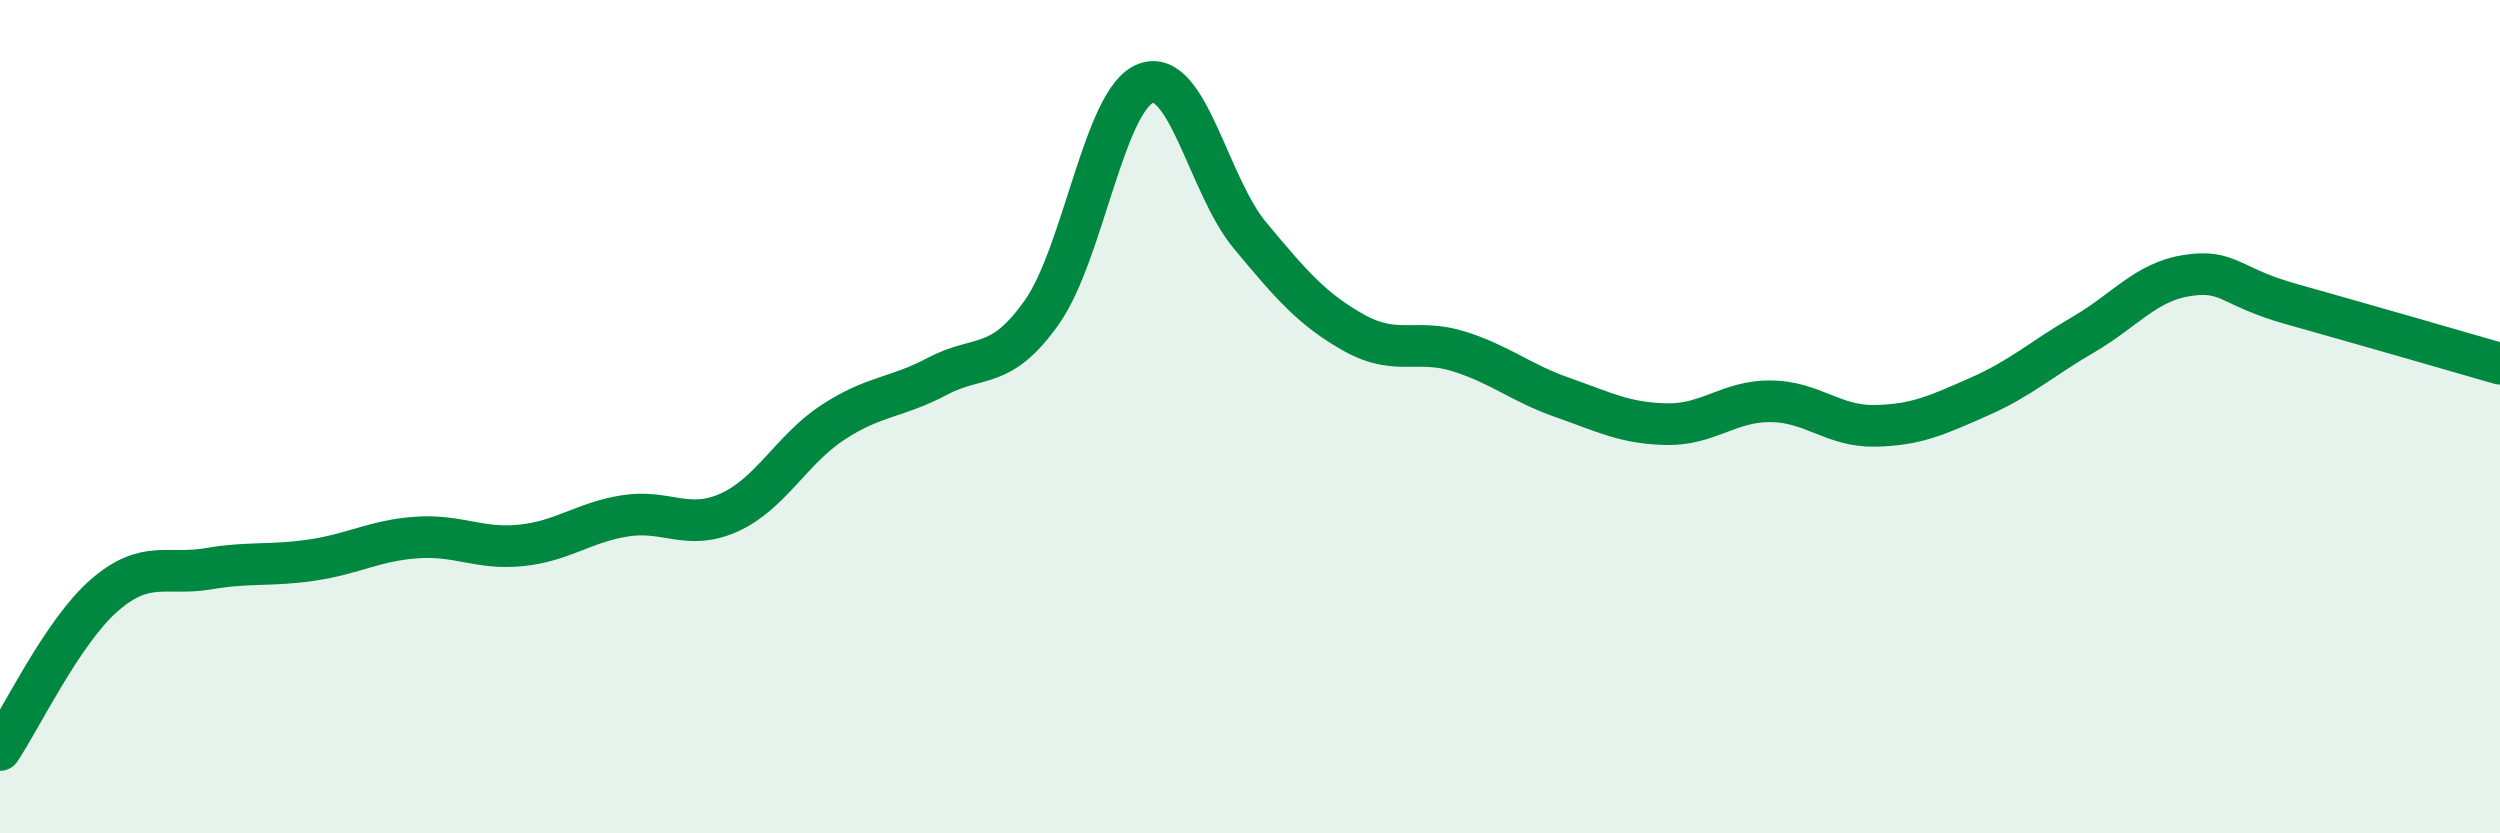
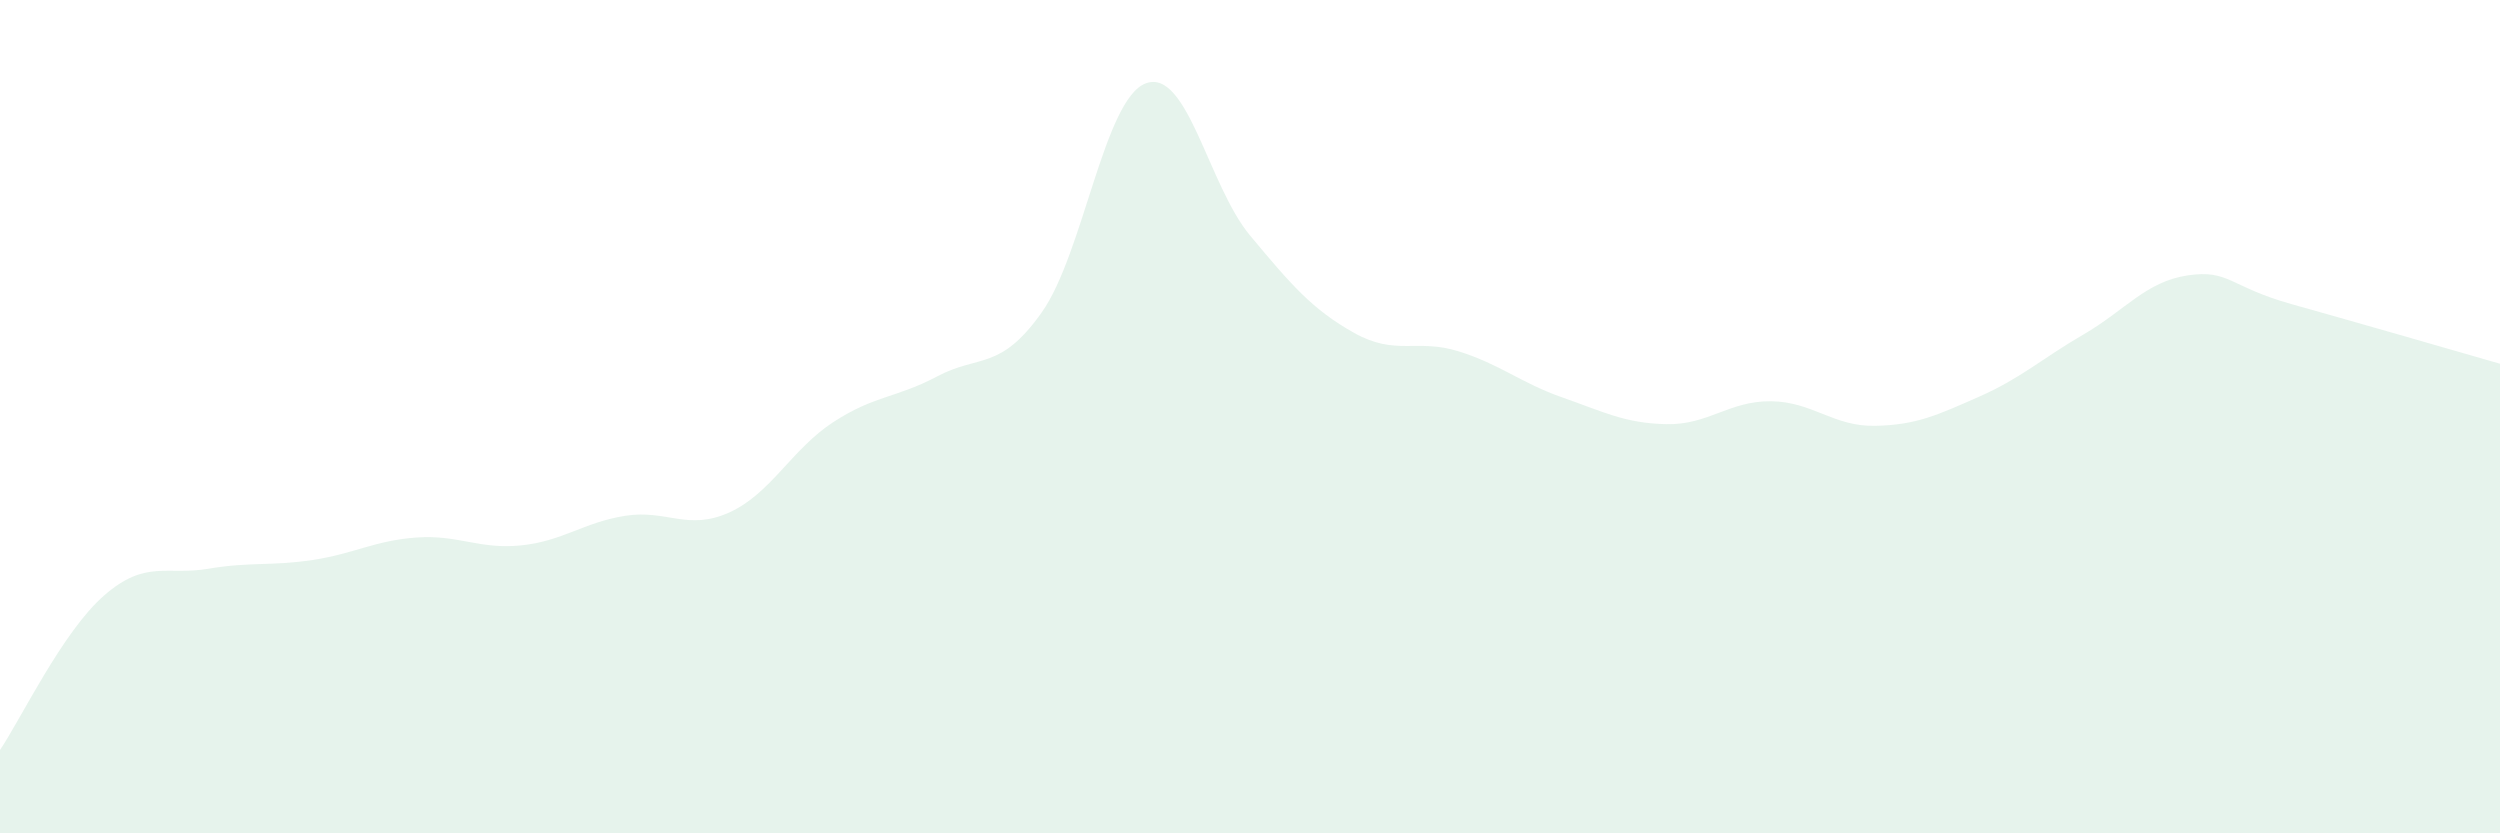
<svg xmlns="http://www.w3.org/2000/svg" width="60" height="20" viewBox="0 0 60 20">
  <path d="M 0,18 C 0.5,17.26 1.5,15.16 2.5,14.29 C 3.5,13.42 4,13.82 5,13.65 C 6,13.48 6.5,13.59 7.5,13.44 C 8.5,13.29 9,12.97 10,12.9 C 11,12.83 11.5,13.19 12.5,13.09 C 13.5,12.99 14,12.54 15,12.38 C 16,12.22 16.5,12.75 17.5,12.3 C 18.5,11.85 19,10.78 20,10.13 C 21,9.48 21.5,9.56 22.5,9.03 C 23.5,8.5 24,8.91 25,7.5 C 26,6.09 26.5,2.37 27.5,2 C 28.5,1.63 29,4.45 30,5.65 C 31,6.85 31.5,7.43 32.5,7.99 C 33.5,8.55 34,8.12 35,8.43 C 36,8.74 36.5,9.19 37.5,9.54 C 38.5,9.89 39,10.16 40,10.18 C 41,10.2 41.5,9.62 42.5,9.63 C 43.5,9.64 44,10.24 45,10.22 C 46,10.2 46.5,9.96 47.5,9.52 C 48.5,9.08 49,8.61 50,8.03 C 51,7.45 51.5,6.76 52.5,6.61 C 53.5,6.46 53.5,6.88 55,7.3 C 56.5,7.72 59,8.44 60,8.73L60 20L0 20Z" fill="#008740" opacity="0.1" stroke-linecap="round" stroke-linejoin="round" />
-   <path d="M 0,18 C 0.5,17.26 1.5,15.16 2.5,14.29 C 3.5,13.42 4,13.82 5,13.65 C 6,13.48 6.5,13.59 7.5,13.44 C 8.5,13.29 9,12.97 10,12.9 C 11,12.83 11.5,13.19 12.5,13.09 C 13.5,12.99 14,12.54 15,12.38 C 16,12.22 16.5,12.75 17.5,12.3 C 18.5,11.85 19,10.78 20,10.13 C 21,9.48 21.5,9.56 22.5,9.03 C 23.5,8.5 24,8.91 25,7.5 C 26,6.09 26.5,2.37 27.5,2 C 28.5,1.63 29,4.45 30,5.65 C 31,6.85 31.5,7.43 32.5,7.99 C 33.5,8.55 34,8.12 35,8.43 C 36,8.74 36.5,9.19 37.5,9.54 C 38.5,9.89 39,10.16 40,10.18 C 41,10.2 41.5,9.62 42.5,9.63 C 43.5,9.64 44,10.24 45,10.22 C 46,10.2 46.5,9.96 47.5,9.52 C 48.5,9.08 49,8.61 50,8.03 C 51,7.45 51.5,6.76 52.5,6.61 C 53.5,6.46 53.5,6.88 55,7.3 C 56.5,7.72 59,8.44 60,8.73" stroke="#008740" stroke-width="1" fill="none" stroke-linecap="round" stroke-linejoin="round" />
</svg>